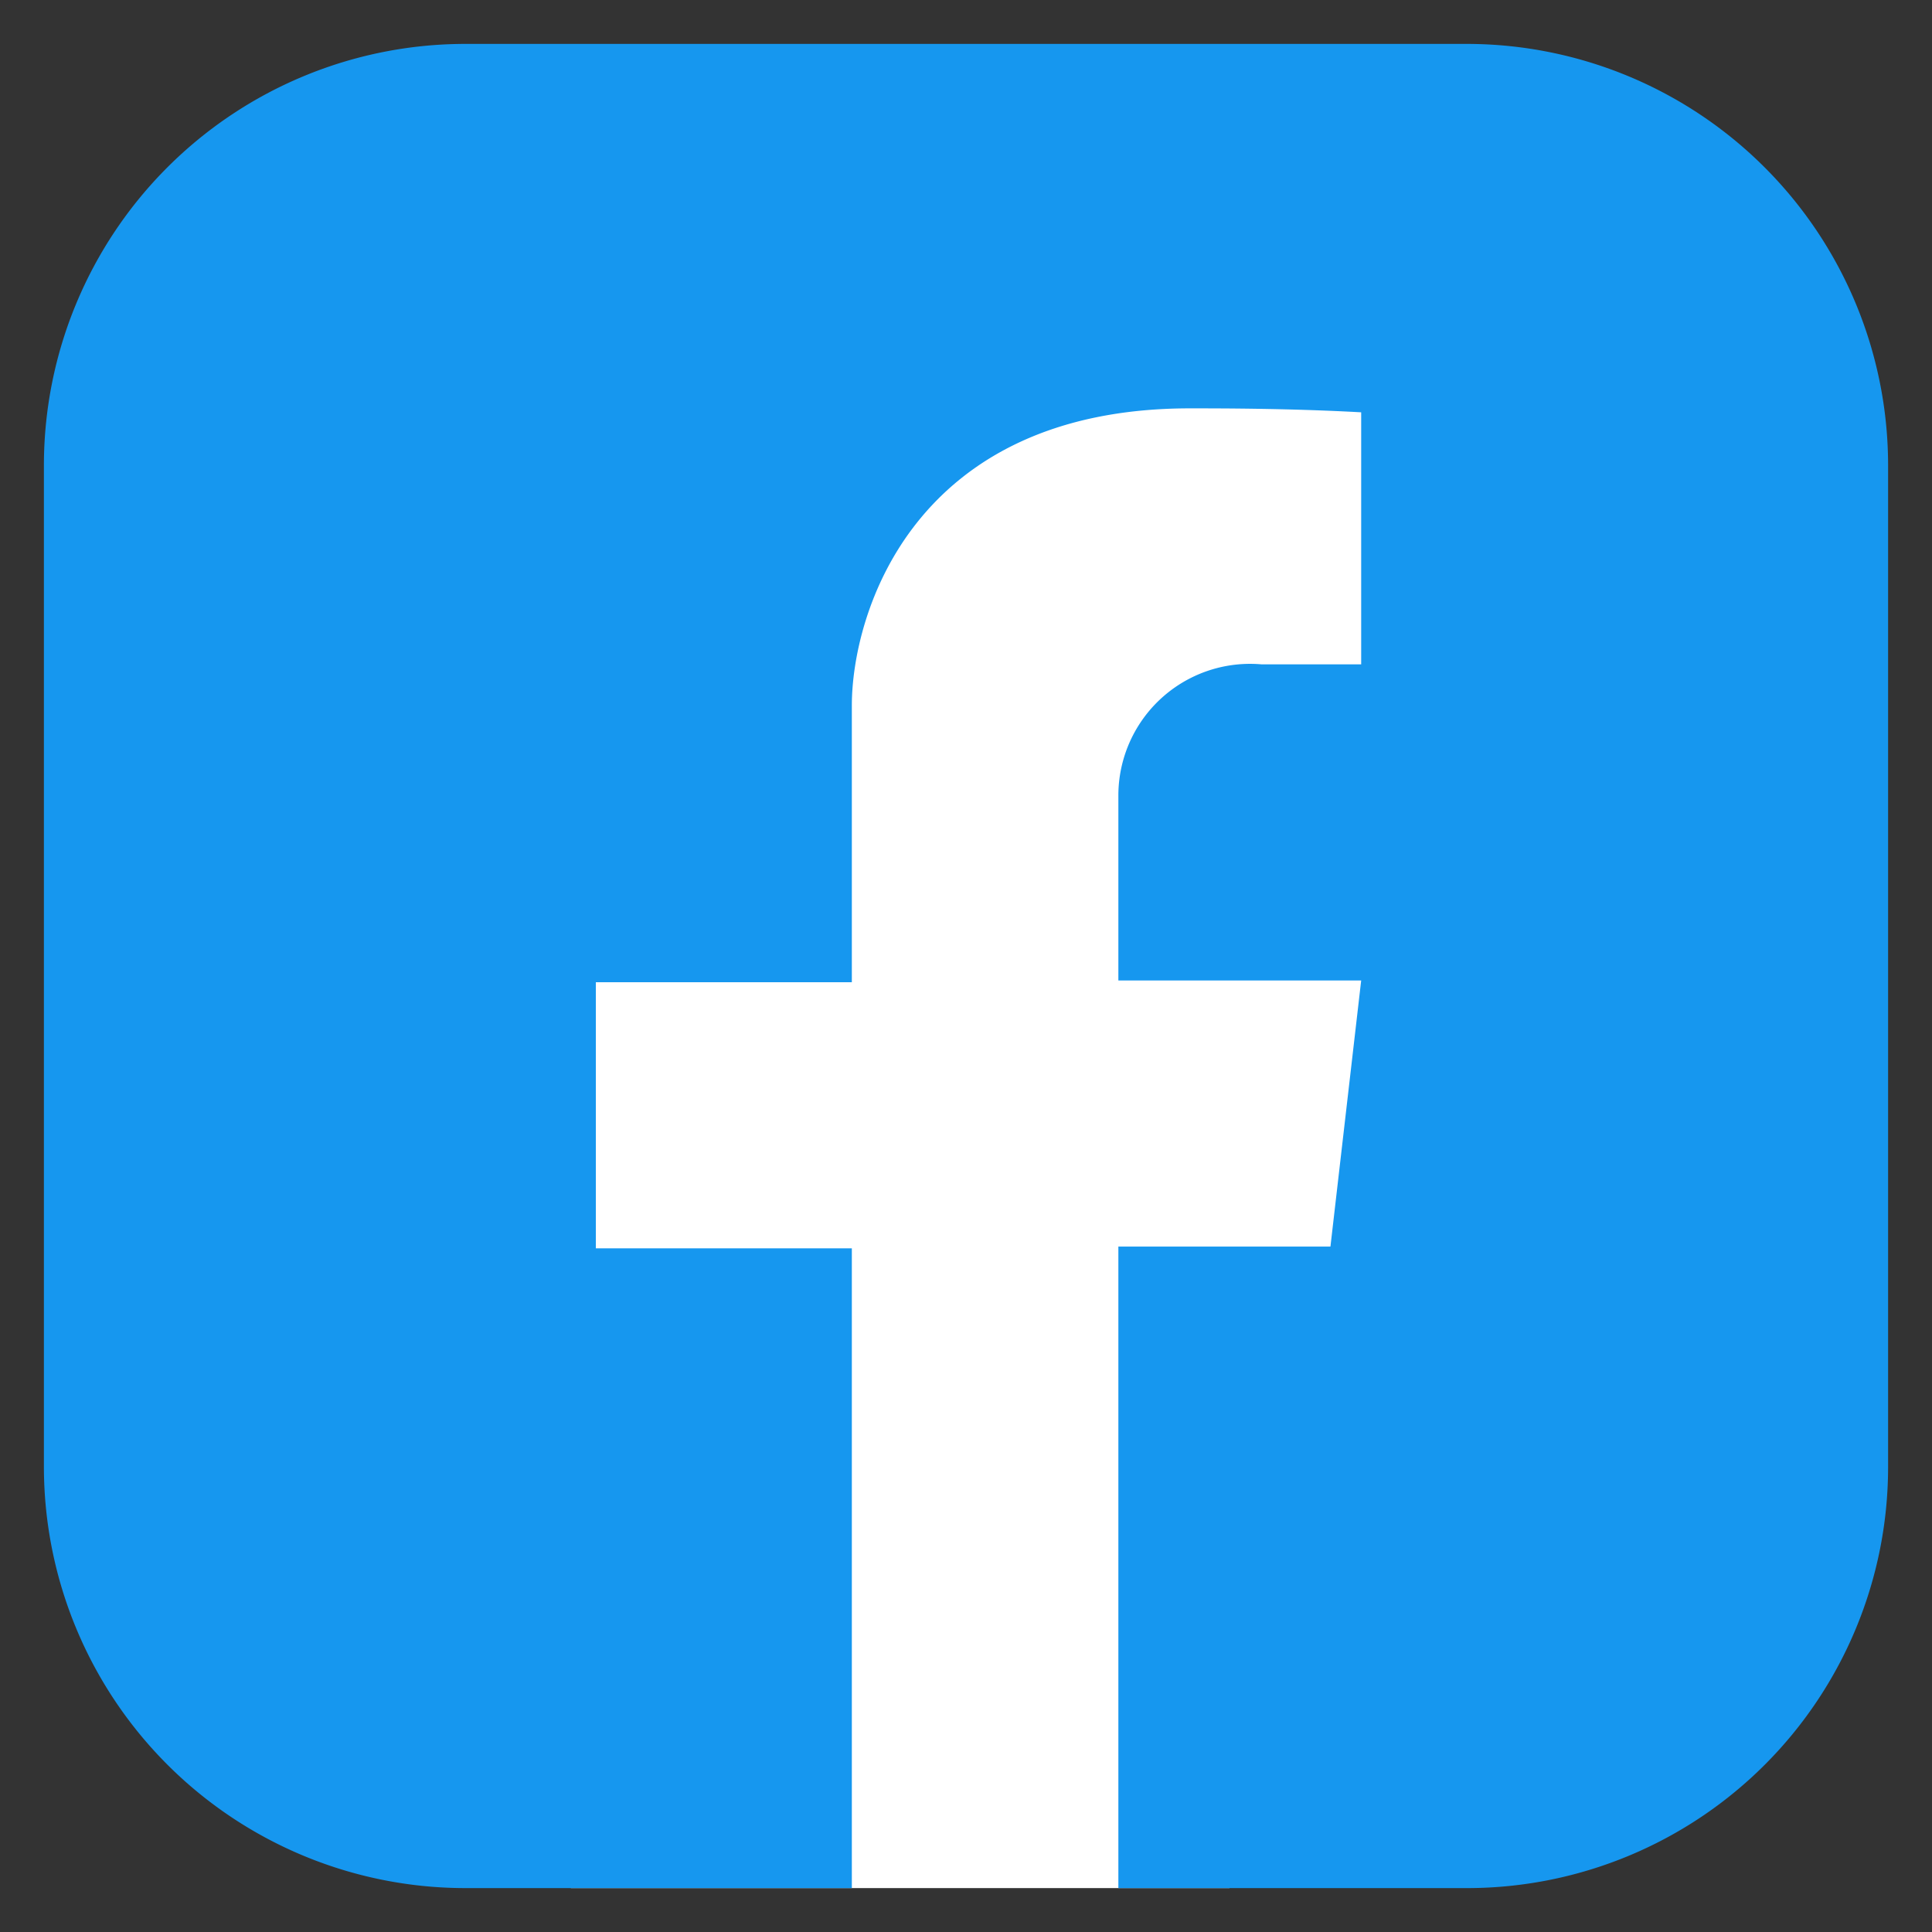
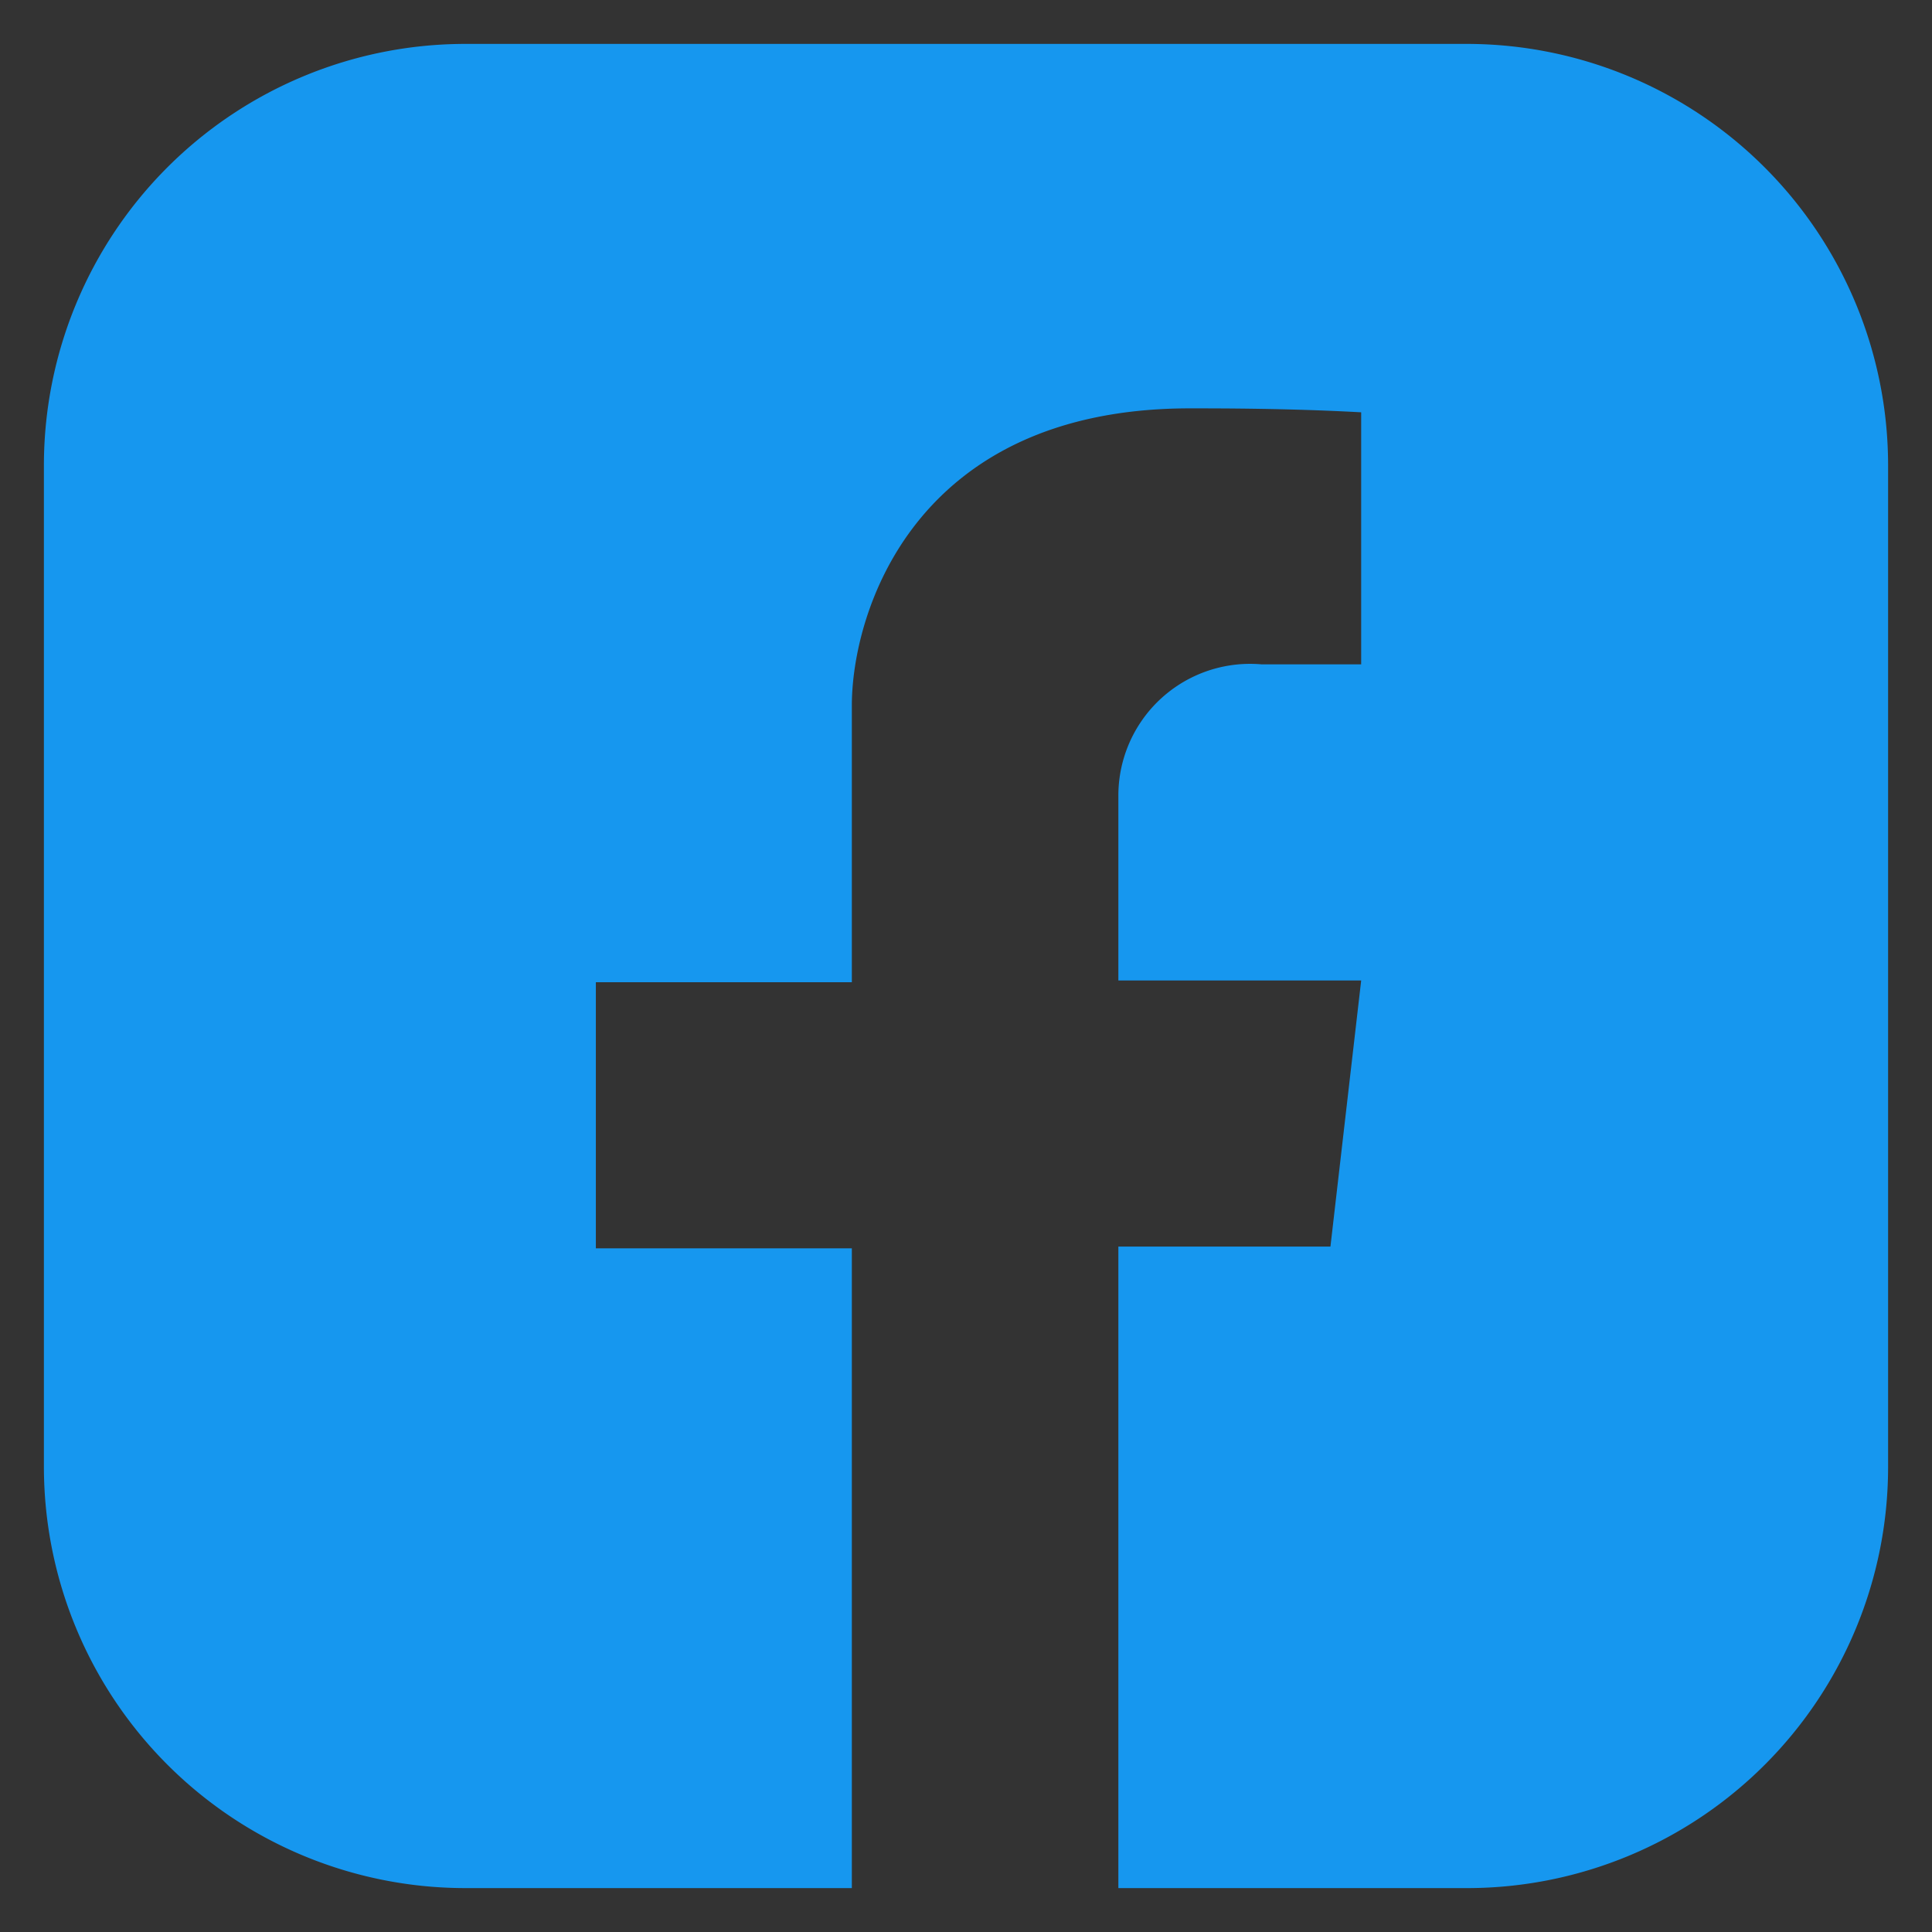
<svg xmlns="http://www.w3.org/2000/svg" viewBox="0 0 44 44">
  <rect x="0" y="0" width="44" height="44" fill="#333333" stroke="none" />
  <defs>
    <style>.cls-1{fill:#fff;}.cls-2{fill:#1697ef;}</style>
  </defs>
  <g id="Layer_1" data-name="Layer 1">
-     <polygon class="cls-1" points="32 8 13 8 13 43 28 43 28 29 32 29 32 8" />
    <path class="cls-2" d="M33.43,1H10.57A9.6,9.6,0,0,0,1,10.57V33.43A9.6,9.6,0,0,0,10.57,43H19.4V28.43H13.57V22.37H19.4v-6.3c0-2.1,1.4-6.77,7.7-6.77.69,0,2.27,0,3.9.09v5.74H28.73a3,3,0,0,0-3.26,3v4.2H31l-.7,6.06H25.47V43h8A9.59,9.59,0,0,0,43,33.43V10.57A9.6,9.6,0,0,0,33.43,1Z" />
  </g>
</svg>